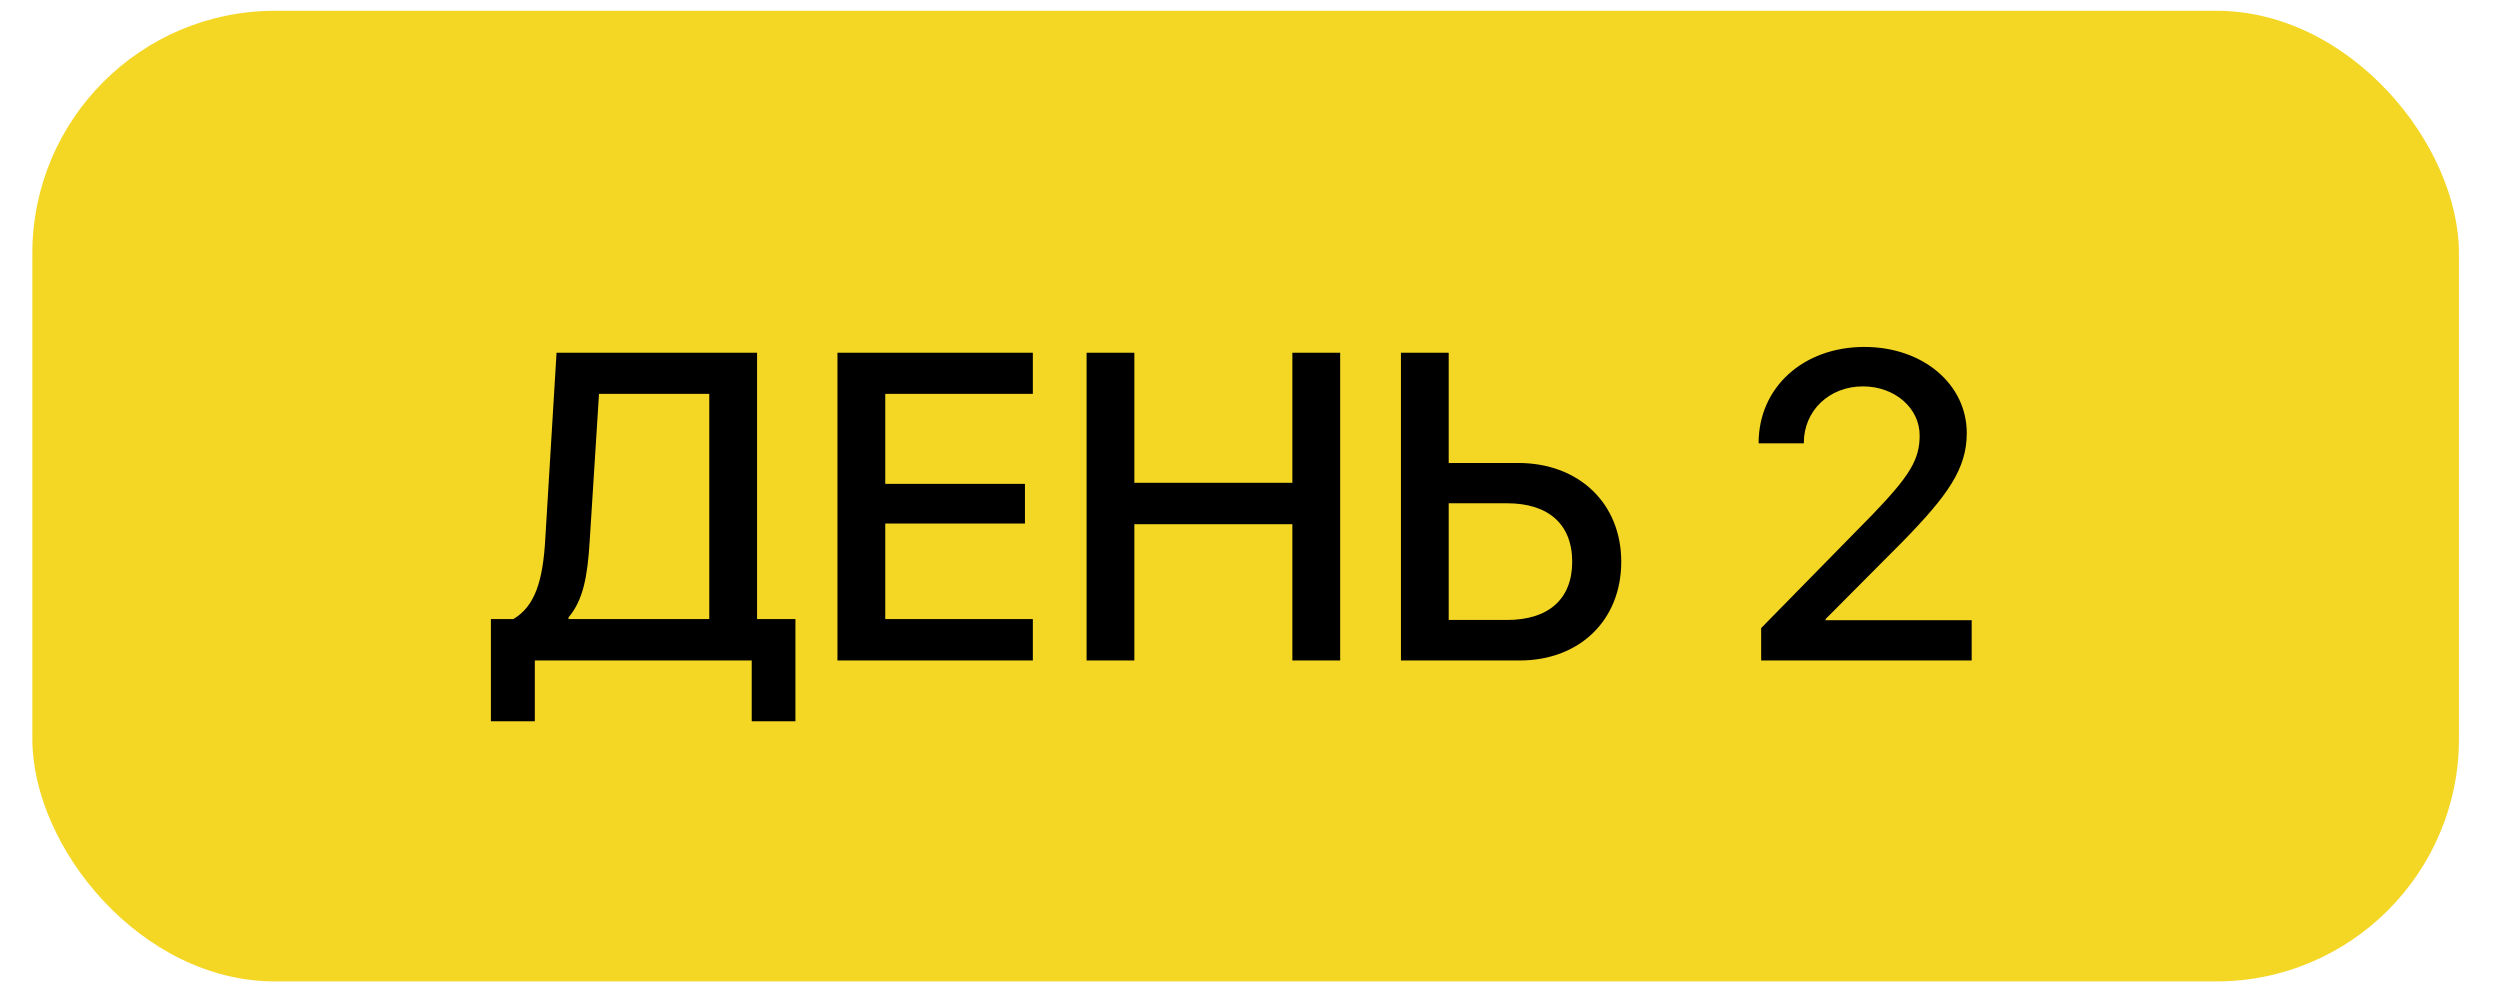
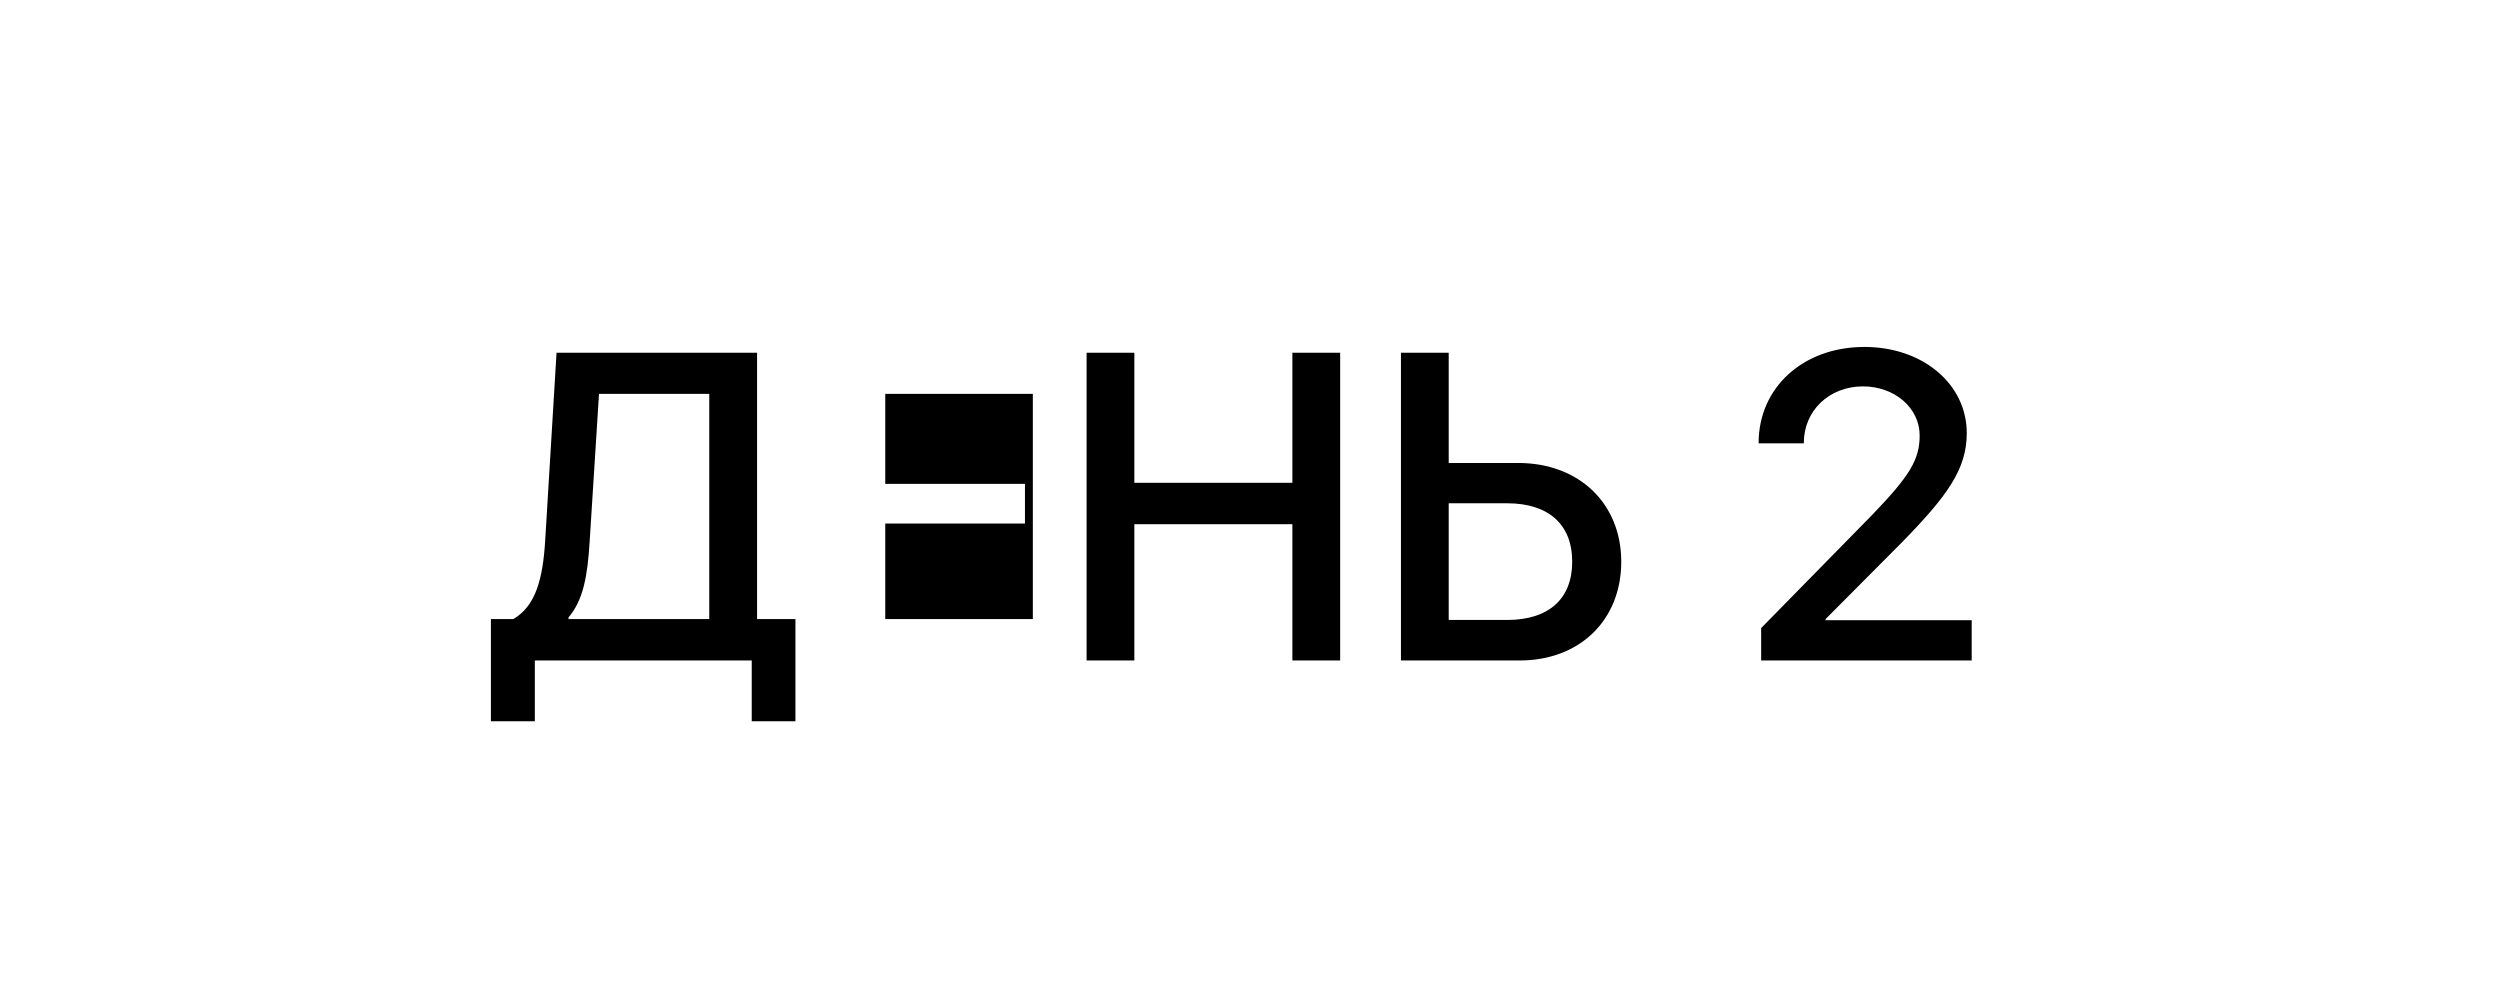
<svg xmlns="http://www.w3.org/2000/svg" width="58" height="23" viewBox="0 0 58 23" fill="none">
-   <rect x="0.75" y="0.25" width="56.298" height="22.519" rx="5.63" fill="#F4D625" />
-   <path d="M13.68 12.562C13.63 13.373 13.531 13.922 13.19 14.323V14.363H16.455V9.138H13.897L13.68 12.562ZM12.408 15.323V16.733H11.389V14.363H11.908C12.418 14.066 12.596 13.457 12.65 12.512L12.912 8.183H17.564V14.363H18.454V16.733H17.44V15.323H12.408ZM23.962 14.363V15.323H19.429V8.183H23.962V9.138H20.538V11.226H23.779V12.146H20.538V14.363H23.962ZM31.092 15.323H29.983V12.161H26.317V15.323H25.209V8.183H26.317V11.201H29.983V8.183H31.092V15.323ZM32.502 15.323V8.183H33.61V10.741H35.223C36.629 10.741 37.613 11.676 37.613 13.032C37.613 14.388 36.648 15.323 35.258 15.323H32.502ZM33.61 14.383H34.966C35.926 14.383 36.475 13.898 36.475 13.032C36.475 12.161 35.921 11.676 34.966 11.676H33.61V14.383ZM40.8 10.276C40.8 8.989 41.834 8.049 43.254 8.049C44.615 8.049 45.629 8.915 45.629 10.048C45.629 10.879 45.184 11.498 44.14 12.567L42.353 14.363V14.388H45.743V15.323H40.859V14.571L43.437 11.943C44.308 11.038 44.536 10.662 44.536 10.102C44.536 9.469 43.962 8.964 43.219 8.964C42.438 8.964 41.849 9.529 41.849 10.271V10.286H40.8V10.276Z" fill="black" />
+   <path d="M13.68 12.562C13.63 13.373 13.531 13.922 13.19 14.323V14.363H16.455V9.138H13.897L13.68 12.562ZM12.408 15.323V16.733H11.389V14.363H11.908C12.418 14.066 12.596 13.457 12.65 12.512L12.912 8.183H17.564V14.363H18.454V16.733H17.44V15.323H12.408ZM23.962 14.363V15.323H19.429H23.962V9.138H20.538V11.226H23.779V12.146H20.538V14.363H23.962ZM31.092 15.323H29.983V12.161H26.317V15.323H25.209V8.183H26.317V11.201H29.983V8.183H31.092V15.323ZM32.502 15.323V8.183H33.61V10.741H35.223C36.629 10.741 37.613 11.676 37.613 13.032C37.613 14.388 36.648 15.323 35.258 15.323H32.502ZM33.61 14.383H34.966C35.926 14.383 36.475 13.898 36.475 13.032C36.475 12.161 35.921 11.676 34.966 11.676H33.61V14.383ZM40.8 10.276C40.8 8.989 41.834 8.049 43.254 8.049C44.615 8.049 45.629 8.915 45.629 10.048C45.629 10.879 45.184 11.498 44.14 12.567L42.353 14.363V14.388H45.743V15.323H40.859V14.571L43.437 11.943C44.308 11.038 44.536 10.662 44.536 10.102C44.536 9.469 43.962 8.964 43.219 8.964C42.438 8.964 41.849 9.529 41.849 10.271V10.286H40.8V10.276Z" fill="black" />
</svg>